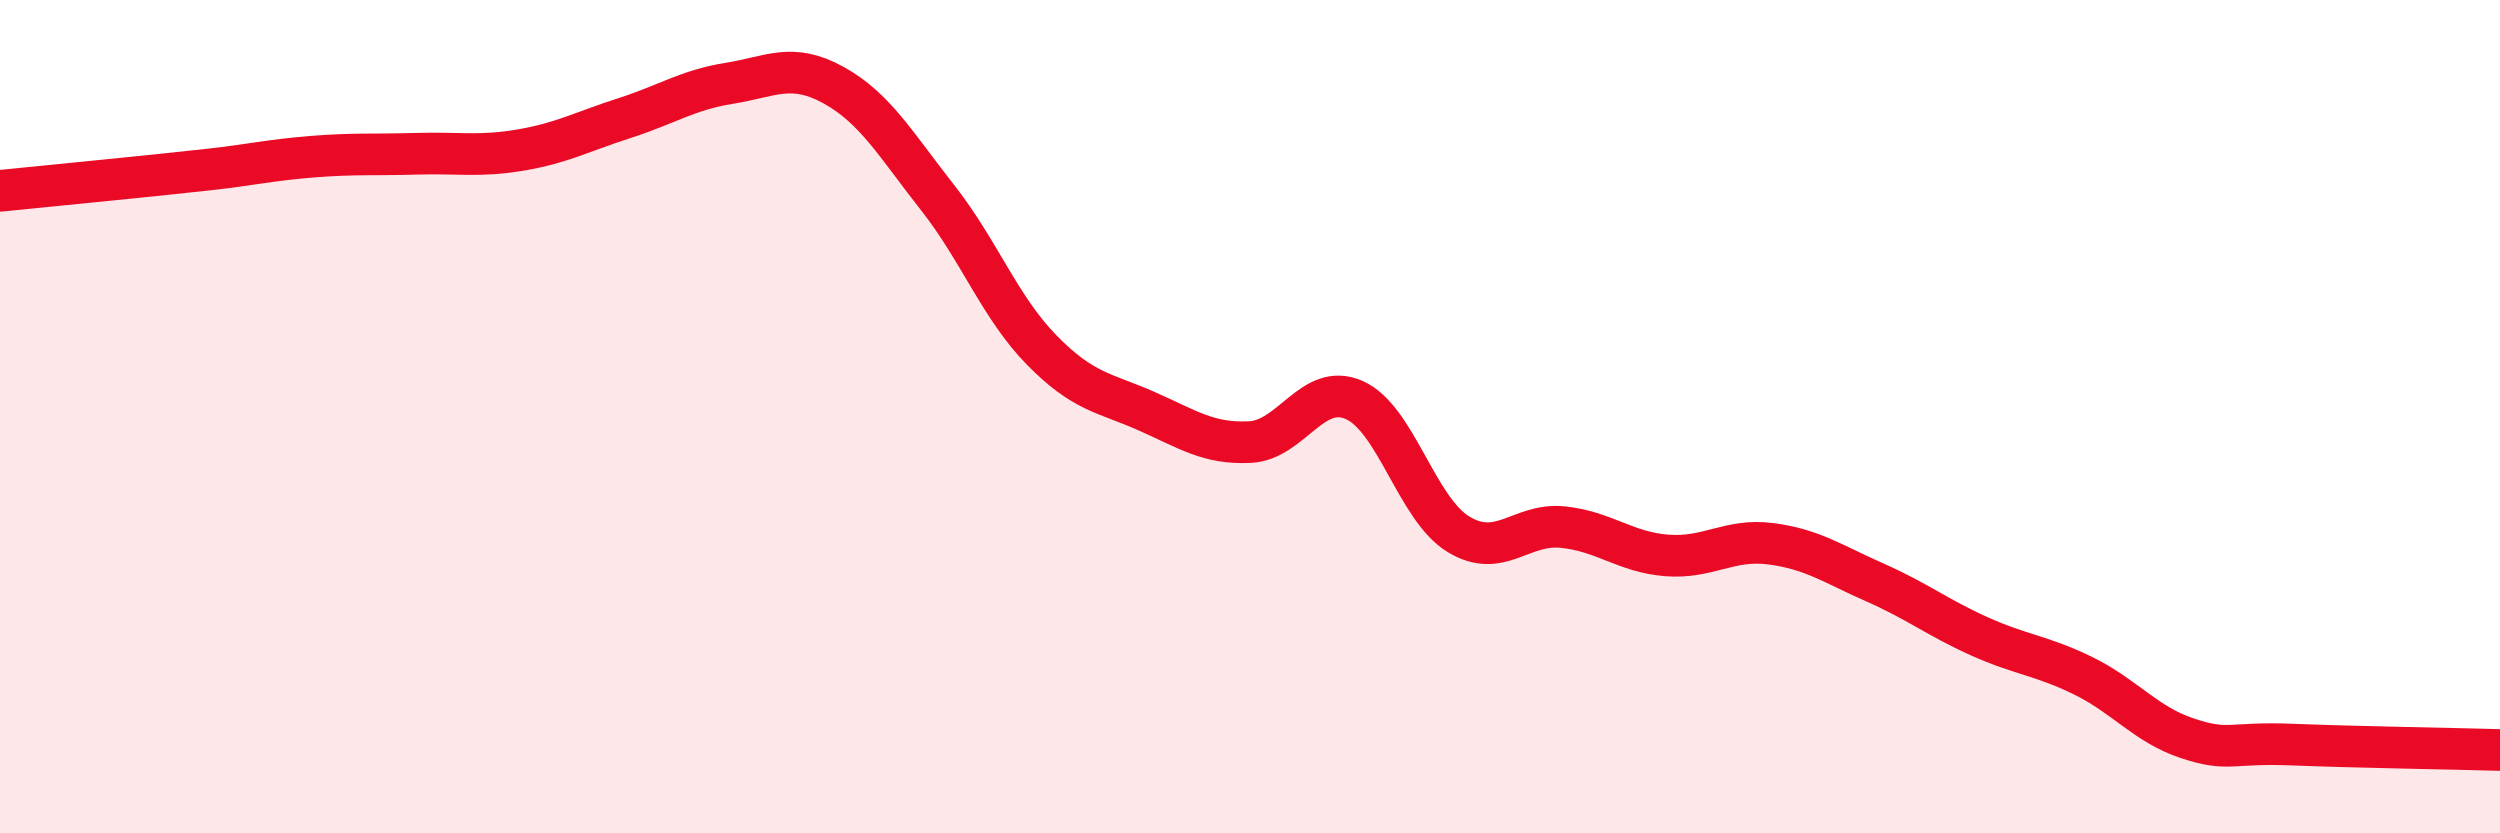
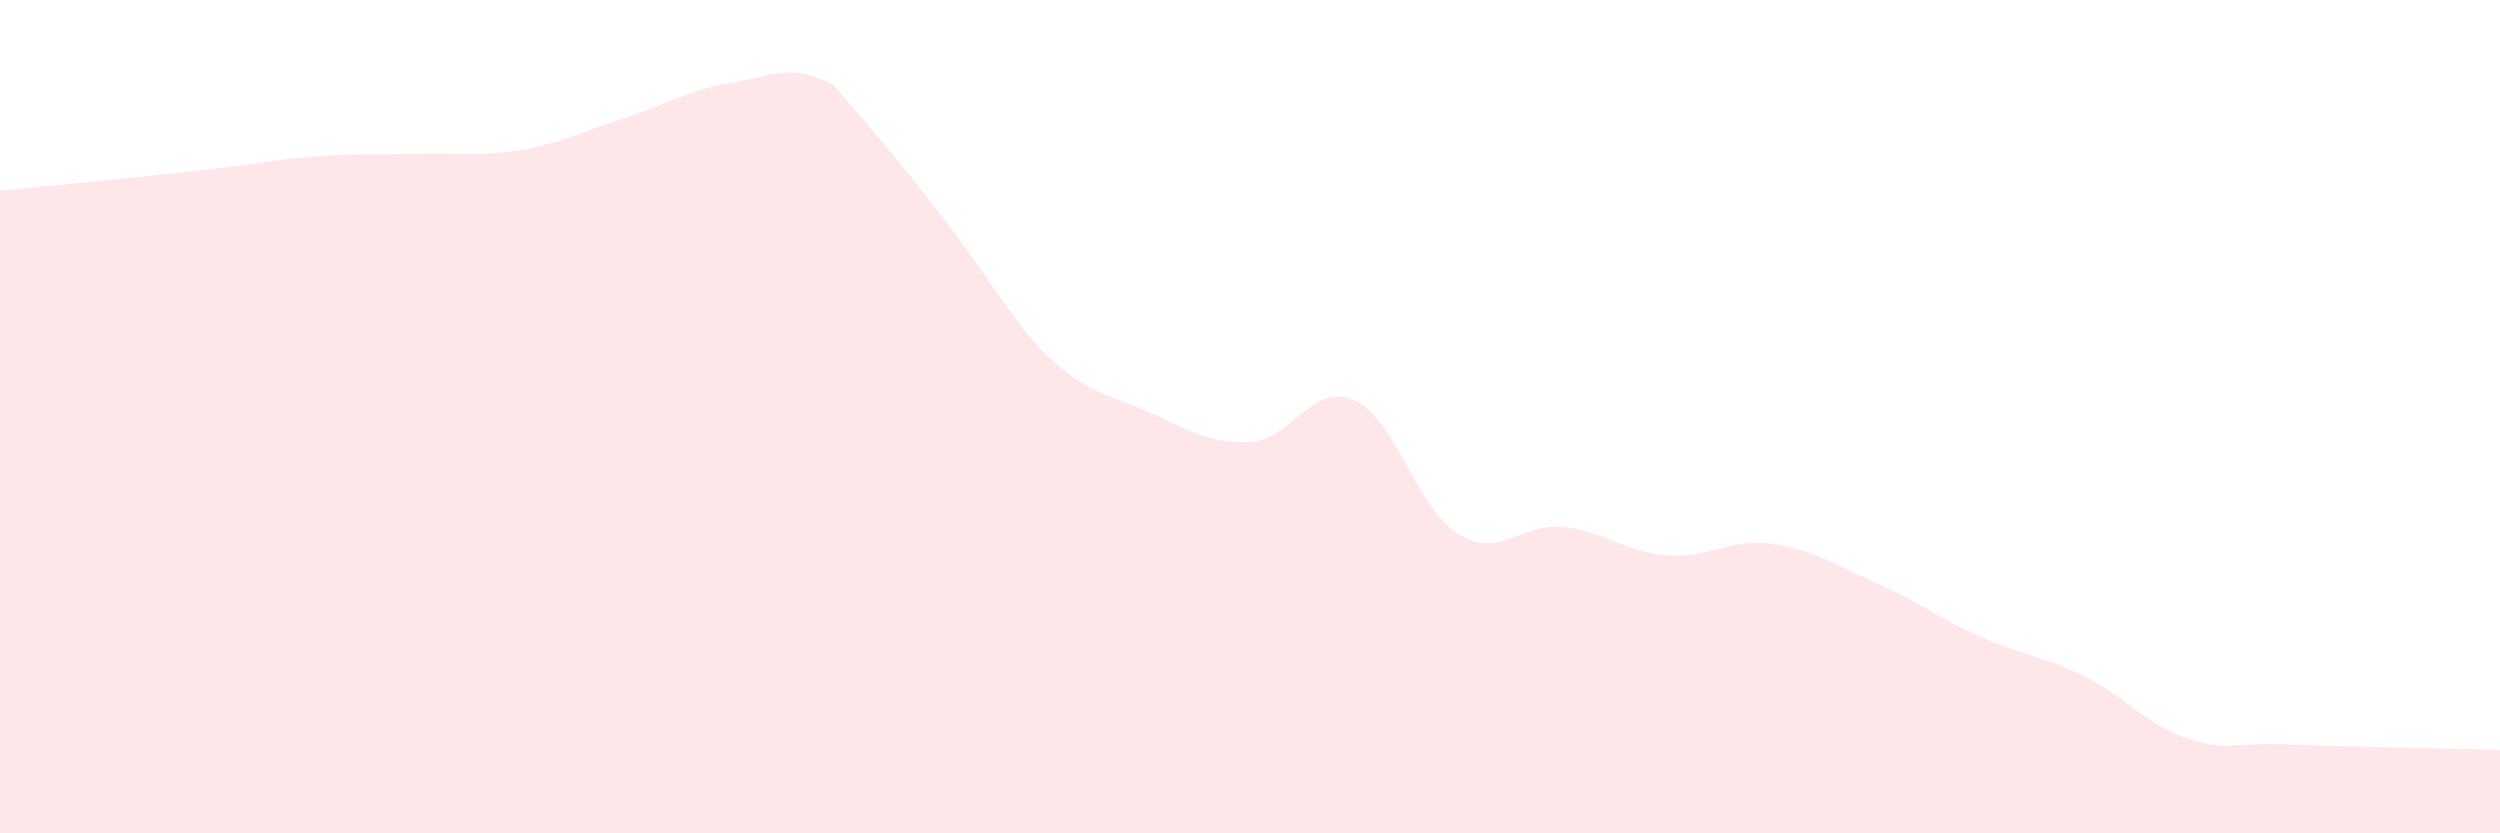
<svg xmlns="http://www.w3.org/2000/svg" width="60" height="20" viewBox="0 0 60 20">
-   <path d="M 0,4.58 C 0.5,4.53 1.5,4.43 2.5,4.33 C 3.5,4.23 4,4.18 5,4.07 C 6,3.96 6.5,3.84 7.5,3.76 C 8.5,3.68 9,3.72 10,3.69 C 11,3.66 11.5,3.77 12.5,3.6 C 13.5,3.43 14,3.15 15,2.83 C 16,2.51 16.5,2.16 17.5,2 C 18.5,1.84 19,1.49 20,2.04 C 21,2.59 21.5,3.47 22.5,4.74 C 23.5,6.01 24,7.38 25,8.4 C 26,9.42 26.5,9.42 27.5,9.86 C 28.5,10.3 29,10.66 30,10.61 C 31,10.56 31.5,9.16 32.5,9.6 C 33.5,10.04 34,12.21 35,12.82 C 36,13.43 36.5,12.55 37.5,12.65 C 38.5,12.75 39,13.25 40,13.33 C 41,13.41 41.5,12.92 42.5,13.05 C 43.5,13.18 44,13.54 45,13.98 C 46,14.42 46.5,14.82 47.5,15.27 C 48.5,15.72 49,15.73 50,16.22 C 51,16.71 51.5,17.39 52.5,17.72 C 53.5,18.05 53.5,17.81 55,17.87 C 56.5,17.93 59,17.97 60,18L60 20L0 20Z" fill="#EB0A25" opacity="0.1" stroke-linecap="round" stroke-linejoin="round" />
-   <path d="M 0,4.58 C 0.5,4.53 1.5,4.43 2.5,4.33 C 3.5,4.23 4,4.18 5,4.07 C 6,3.96 6.5,3.84 7.5,3.76 C 8.5,3.68 9,3.72 10,3.69 C 11,3.66 11.5,3.77 12.5,3.6 C 13.5,3.43 14,3.15 15,2.83 C 16,2.51 16.5,2.16 17.5,2 C 18.5,1.84 19,1.49 20,2.04 C 21,2.59 21.5,3.47 22.5,4.74 C 23.5,6.01 24,7.38 25,8.4 C 26,9.42 26.5,9.42 27.5,9.86 C 28.5,10.3 29,10.66 30,10.61 C 31,10.56 31.5,9.16 32.5,9.6 C 33.5,10.04 34,12.21 35,12.82 C 36,13.43 36.5,12.55 37.5,12.65 C 38.5,12.75 39,13.25 40,13.33 C 41,13.41 41.5,12.92 42.5,13.05 C 43.5,13.18 44,13.54 45,13.98 C 46,14.42 46.5,14.82 47.5,15.27 C 48.5,15.72 49,15.73 50,16.22 C 51,16.71 51.5,17.39 52.5,17.72 C 53.5,18.05 53.5,17.81 55,17.87 C 56.5,17.93 59,17.97 60,18" stroke="#EB0A25" stroke-width="1" fill="none" stroke-linecap="round" stroke-linejoin="round" />
+   <path d="M 0,4.58 C 0.5,4.53 1.5,4.43 2.5,4.33 C 3.5,4.23 4,4.18 5,4.07 C 6,3.96 6.5,3.84 7.5,3.76 C 8.5,3.68 9,3.72 10,3.69 C 11,3.66 11.5,3.77 12.5,3.6 C 13.5,3.43 14,3.15 15,2.83 C 16,2.51 16.5,2.16 17.5,2 C 18.5,1.84 19,1.49 20,2.04 C 23.5,6.01 24,7.38 25,8.4 C 26,9.42 26.5,9.42 27.5,9.86 C 28.5,10.3 29,10.66 30,10.61 C 31,10.56 31.5,9.16 32.5,9.6 C 33.5,10.04 34,12.21 35,12.82 C 36,13.43 36.5,12.55 37.5,12.65 C 38.5,12.75 39,13.25 40,13.33 C 41,13.41 41.5,12.92 42.5,13.05 C 43.5,13.18 44,13.54 45,13.98 C 46,14.42 46.5,14.82 47.5,15.27 C 48.5,15.72 49,15.73 50,16.22 C 51,16.71 51.5,17.39 52.5,17.72 C 53.5,18.05 53.5,17.81 55,17.87 C 56.5,17.93 59,17.97 60,18L60 20L0 20Z" fill="#EB0A25" opacity="0.1" stroke-linecap="round" stroke-linejoin="round" />
</svg>